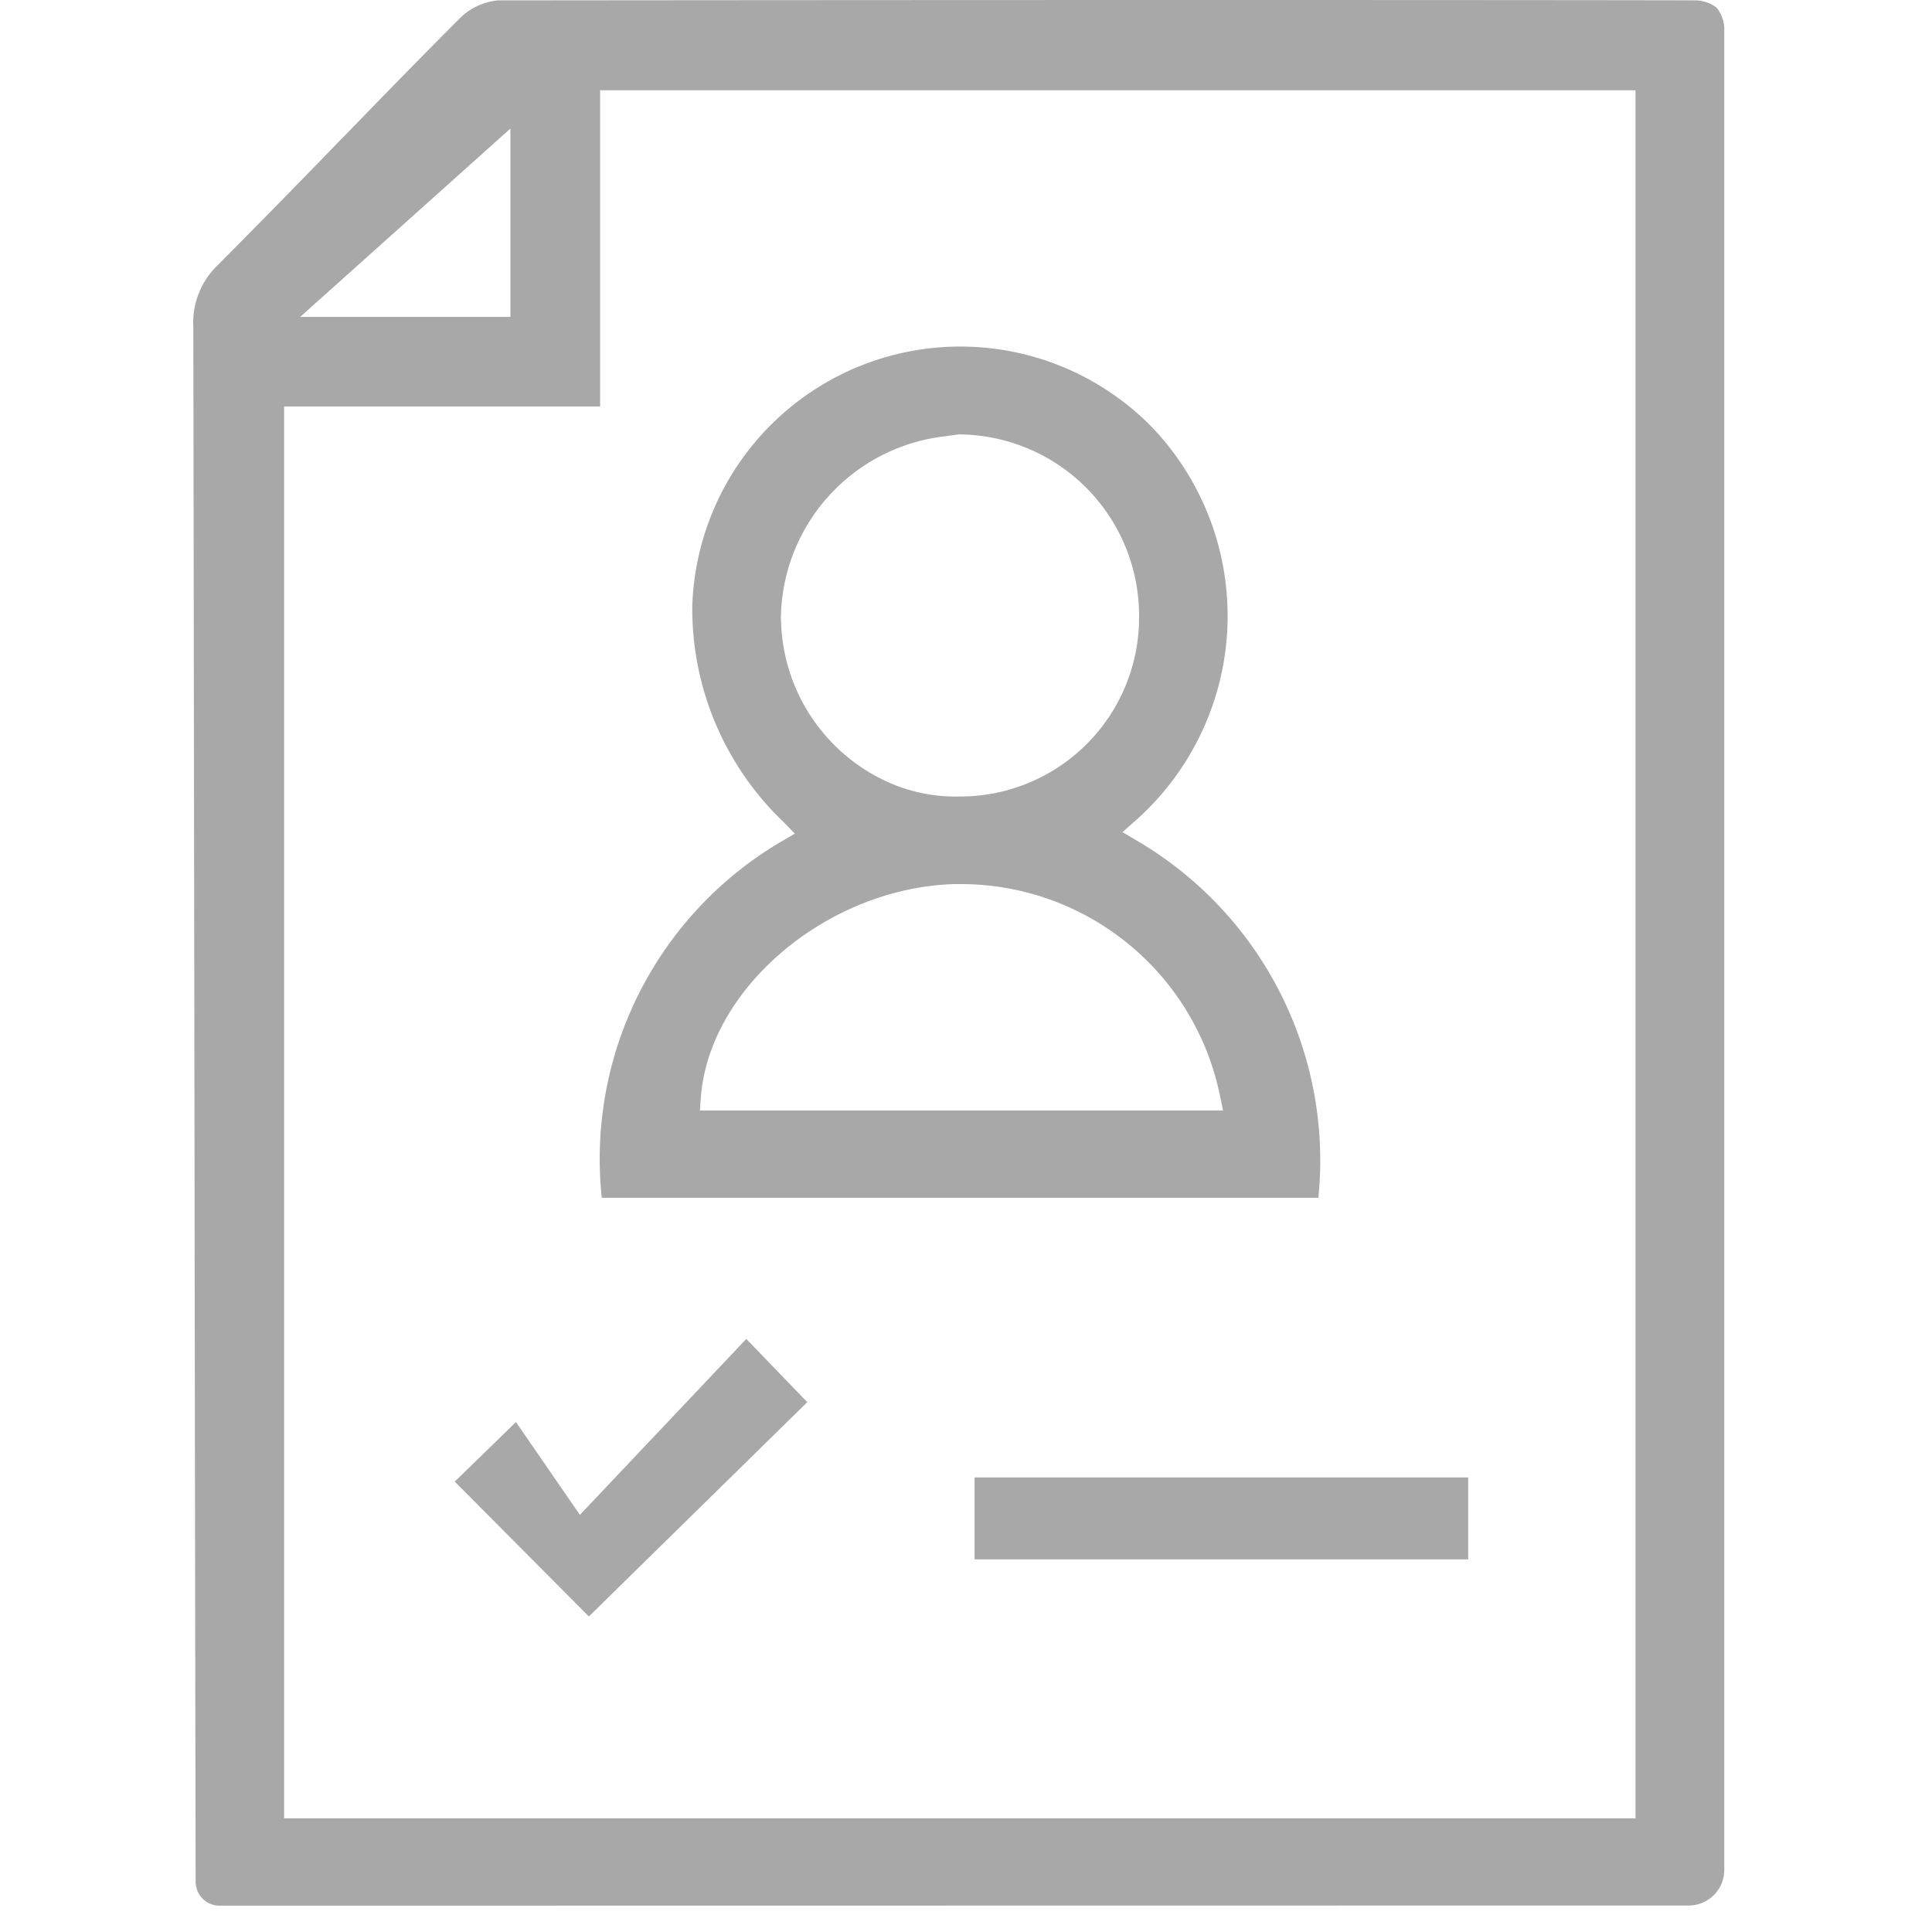
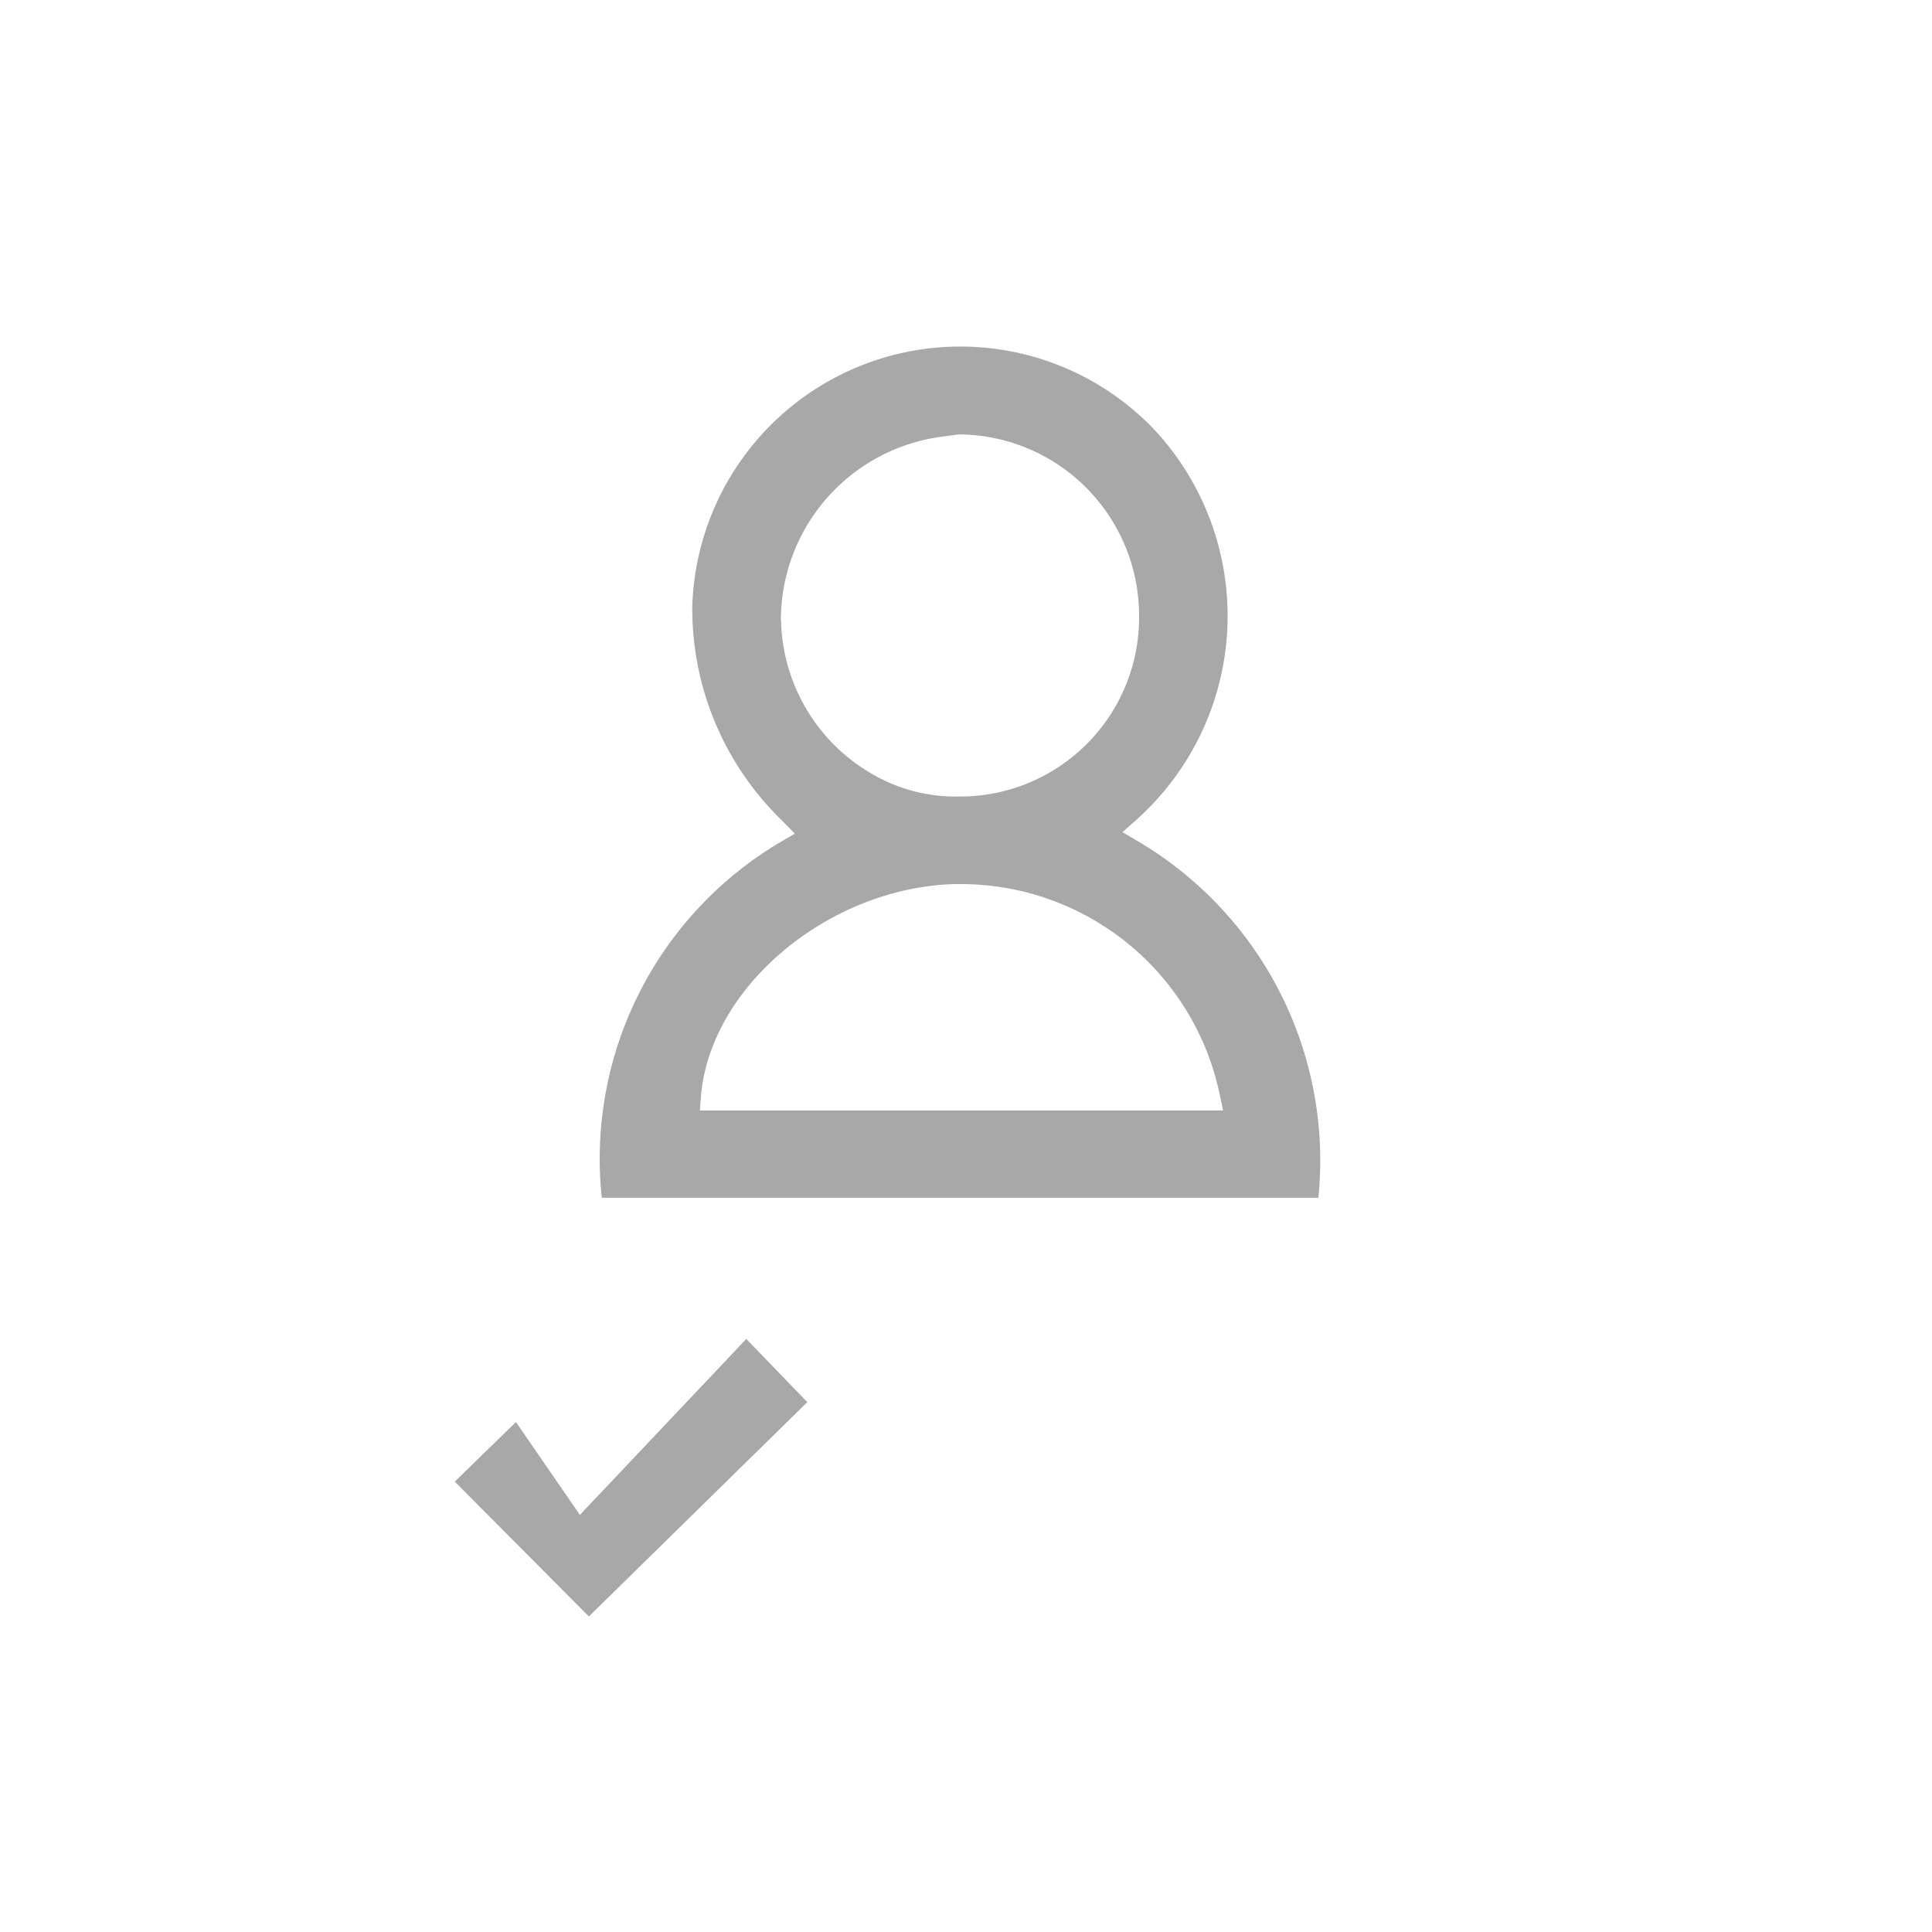
<svg xmlns="http://www.w3.org/2000/svg" width="60" height="60" viewBox="0 0 60 60">
  <defs>
    <clipPath id="clip-personal-information">
      <rect width="60" height="60" />
    </clipPath>
  </defs>
  <g id="personal-information" clip-path="url(#clip-personal-information)">
    <g id="Group_623" data-name="Group 623" transform="translate(-696.249 -665.496)">
-       <rect id="Rectangle_246" data-name="Rectangle 246" width="15.33" height="2.545" transform="translate(726.515 711.379)" fill="#a8a8a8" />
      <path id="Path_752" data-name="Path 752" d="M714.258,712.542l-1.986-2.883-1.9,1.85,4.165,4.188,6.783-6.656-1.894-1.963Z" fill="#a8a8a8" />
-       <path id="Path_753" data-name="Path 753" d="M749.549,665.725a1.111,1.111,0,0,0-.69-.217h-.014c-.223-.006-7.03-.012-15.281-.012-7.347,0-15.847.006-21.847.012a1.925,1.925,0,0,0-1.19.559c-1.218,1.216-2.437,2.473-3.618,3.688l-.147.148c-1.143,1.184-2.449,2.518-3.743,3.818a2.481,2.481,0,0,0-.766,1.94l.037,25.55c.013,10.394.029,19.855.035,22.73a.743.743,0,0,0,.747.738l45.619-.006a1.105,1.105,0,0,0,1.107-1.1V666.365A1.052,1.052,0,0,0,749.549,665.725ZM712.1,669.489v5.848h-6.528Zm34.941,52.477H705.072V678.12h9.814V668.3h32.155Z" fill="#a8a8a8" />
      <path id="Path_754" data-name="Path 754" d="M720.933,691.385l-.439.258a11.425,11.425,0,0,0-5.556,11.051h22.254a11.507,11.507,0,0,0-5.608-11.074l-.475-.281.411-.365a8.49,8.49,0,0,0,.727-11.97c-.107-.119-.217-.237-.33-.35a8.328,8.328,0,0,0-14.168,5.649,9.153,9.153,0,0,0,2.829,6.717Zm13.2,8.12.1.478h-16.25l.034-.431c.273-3.4,3.95-6.481,7.864-6.6h-.005c.081,0,.156,0,.238,0A8.214,8.214,0,0,1,734.132,699.505ZM720.5,684.766a5.749,5.749,0,0,1,4.986-5.707l.538-.072a5.629,5.629,0,0,1,5.6,5.6,5.559,5.559,0,0,1-5.464,5.645h-.1a5.136,5.136,0,0,1-2.088-.384,5.643,5.643,0,0,1-3.467-5.081Z" fill="#a8a8a8" />
    </g>
  </g>
</svg>